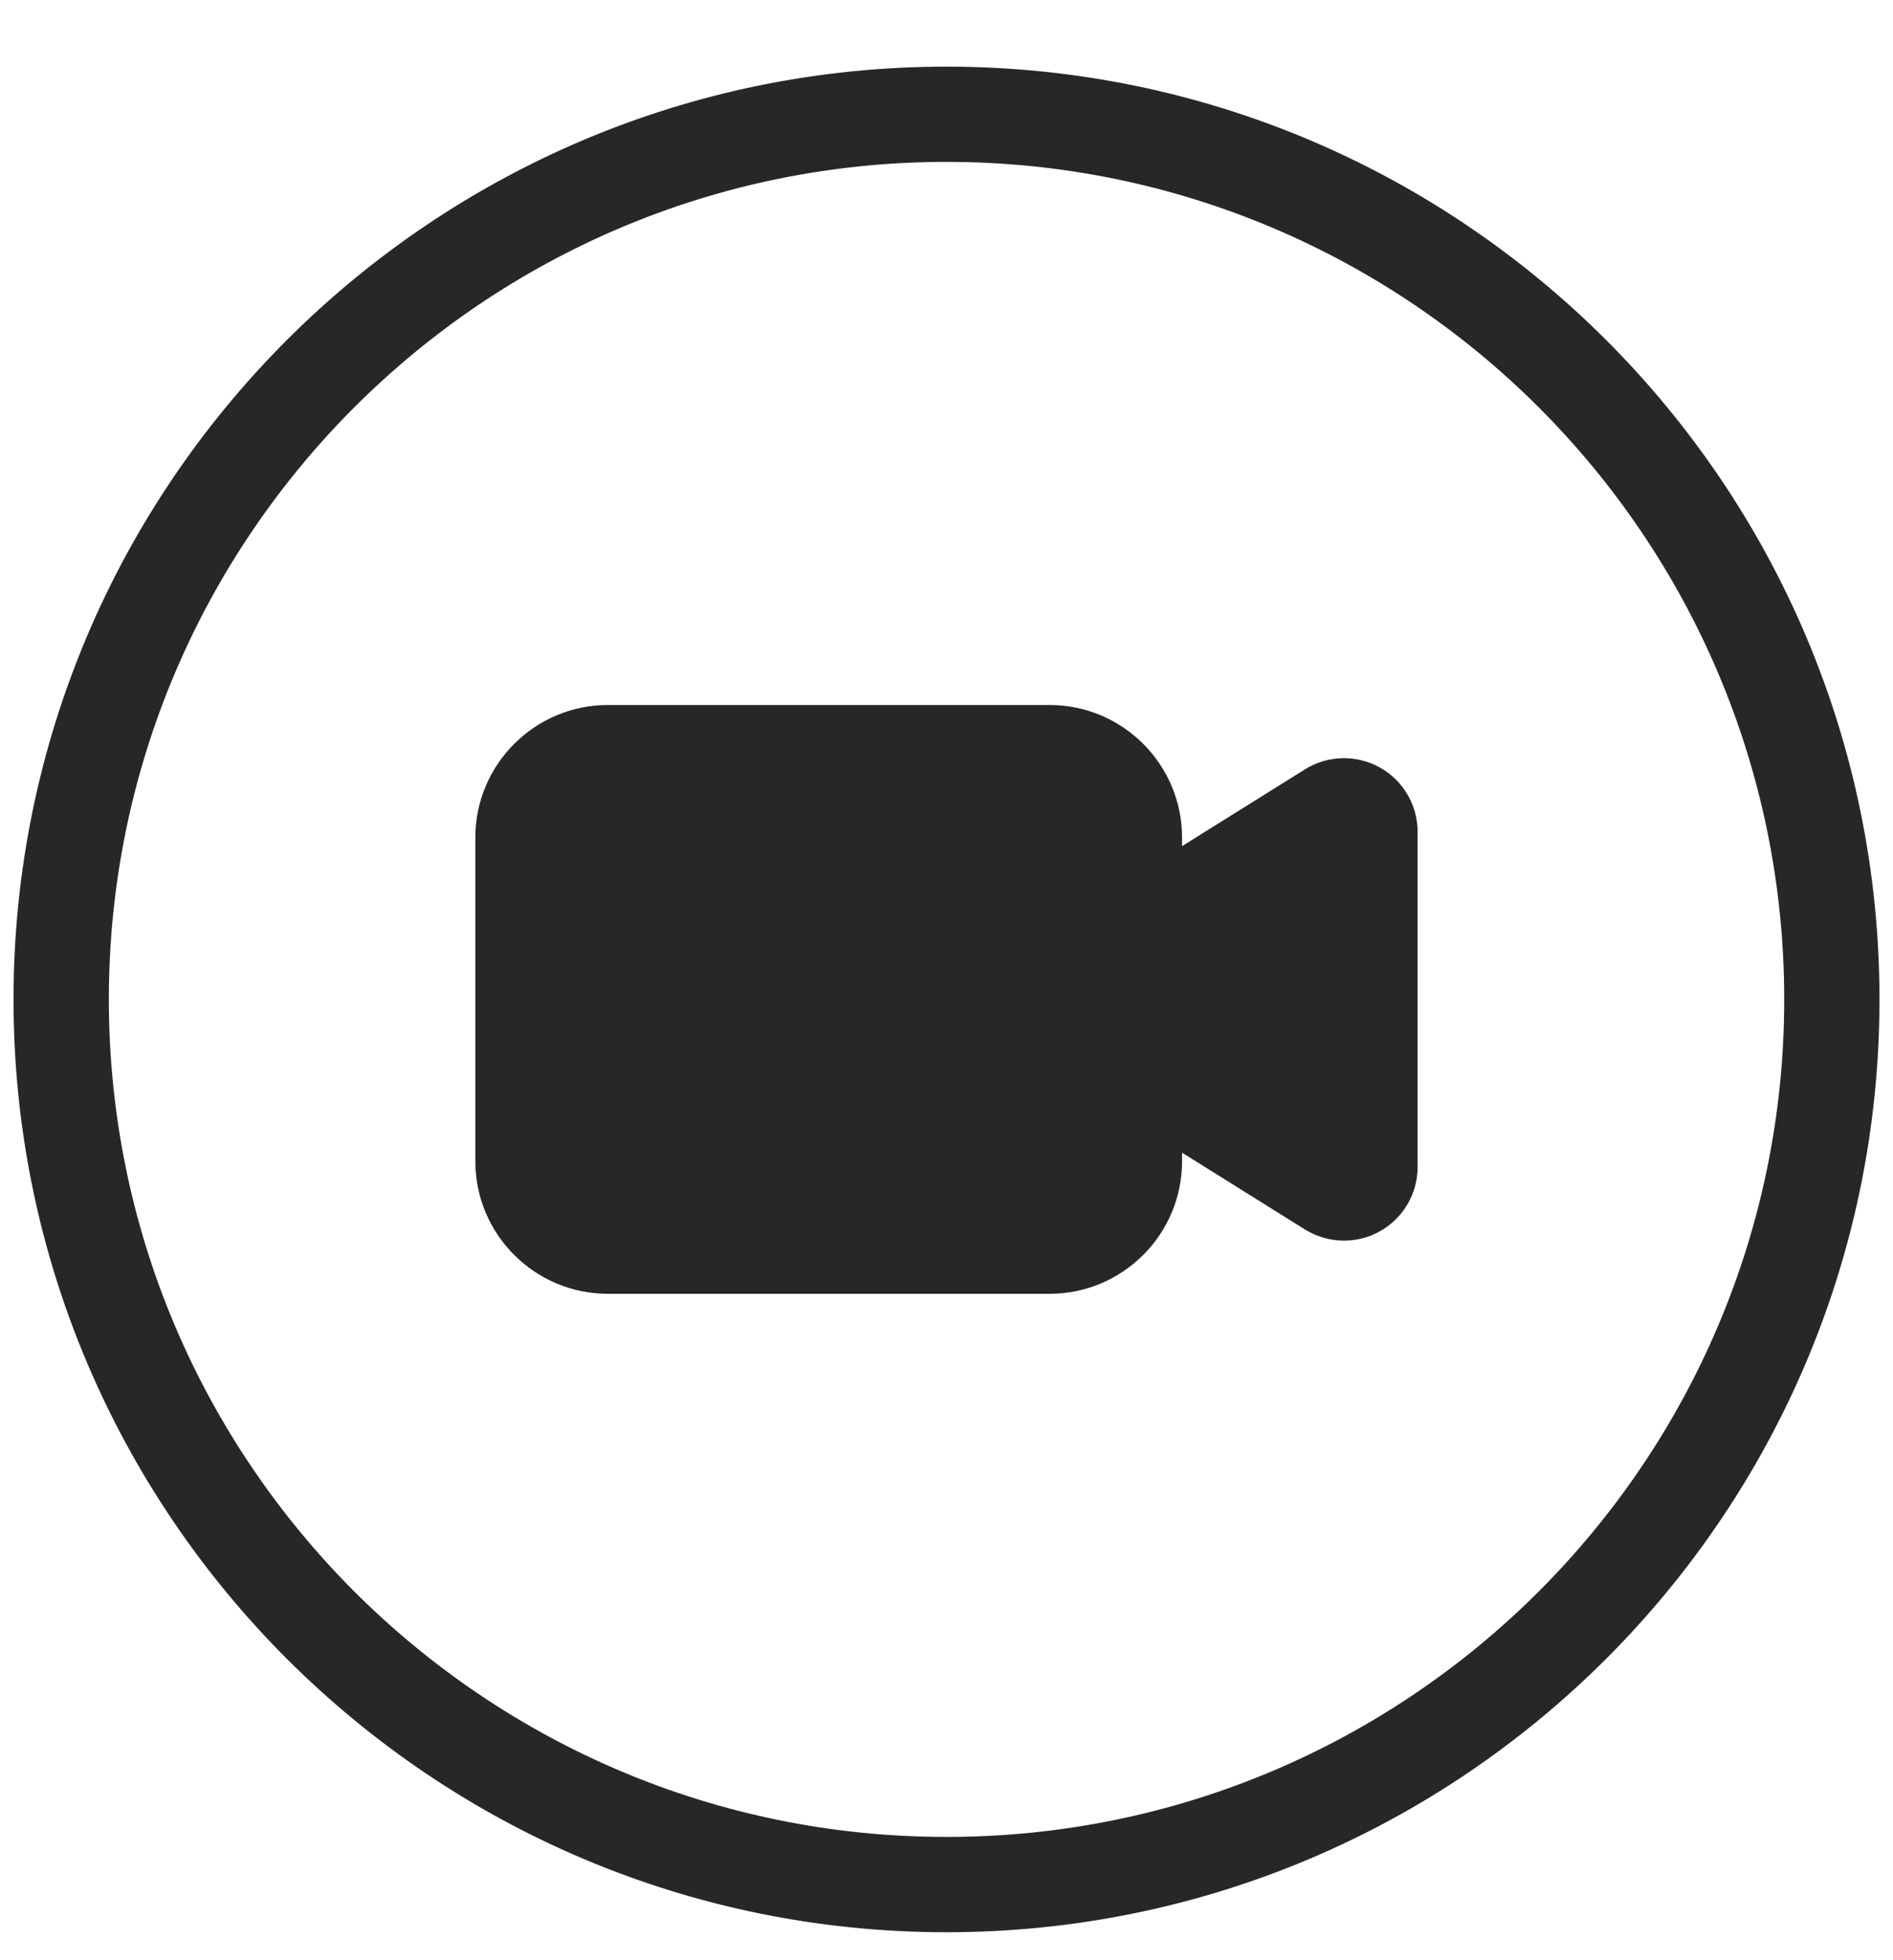
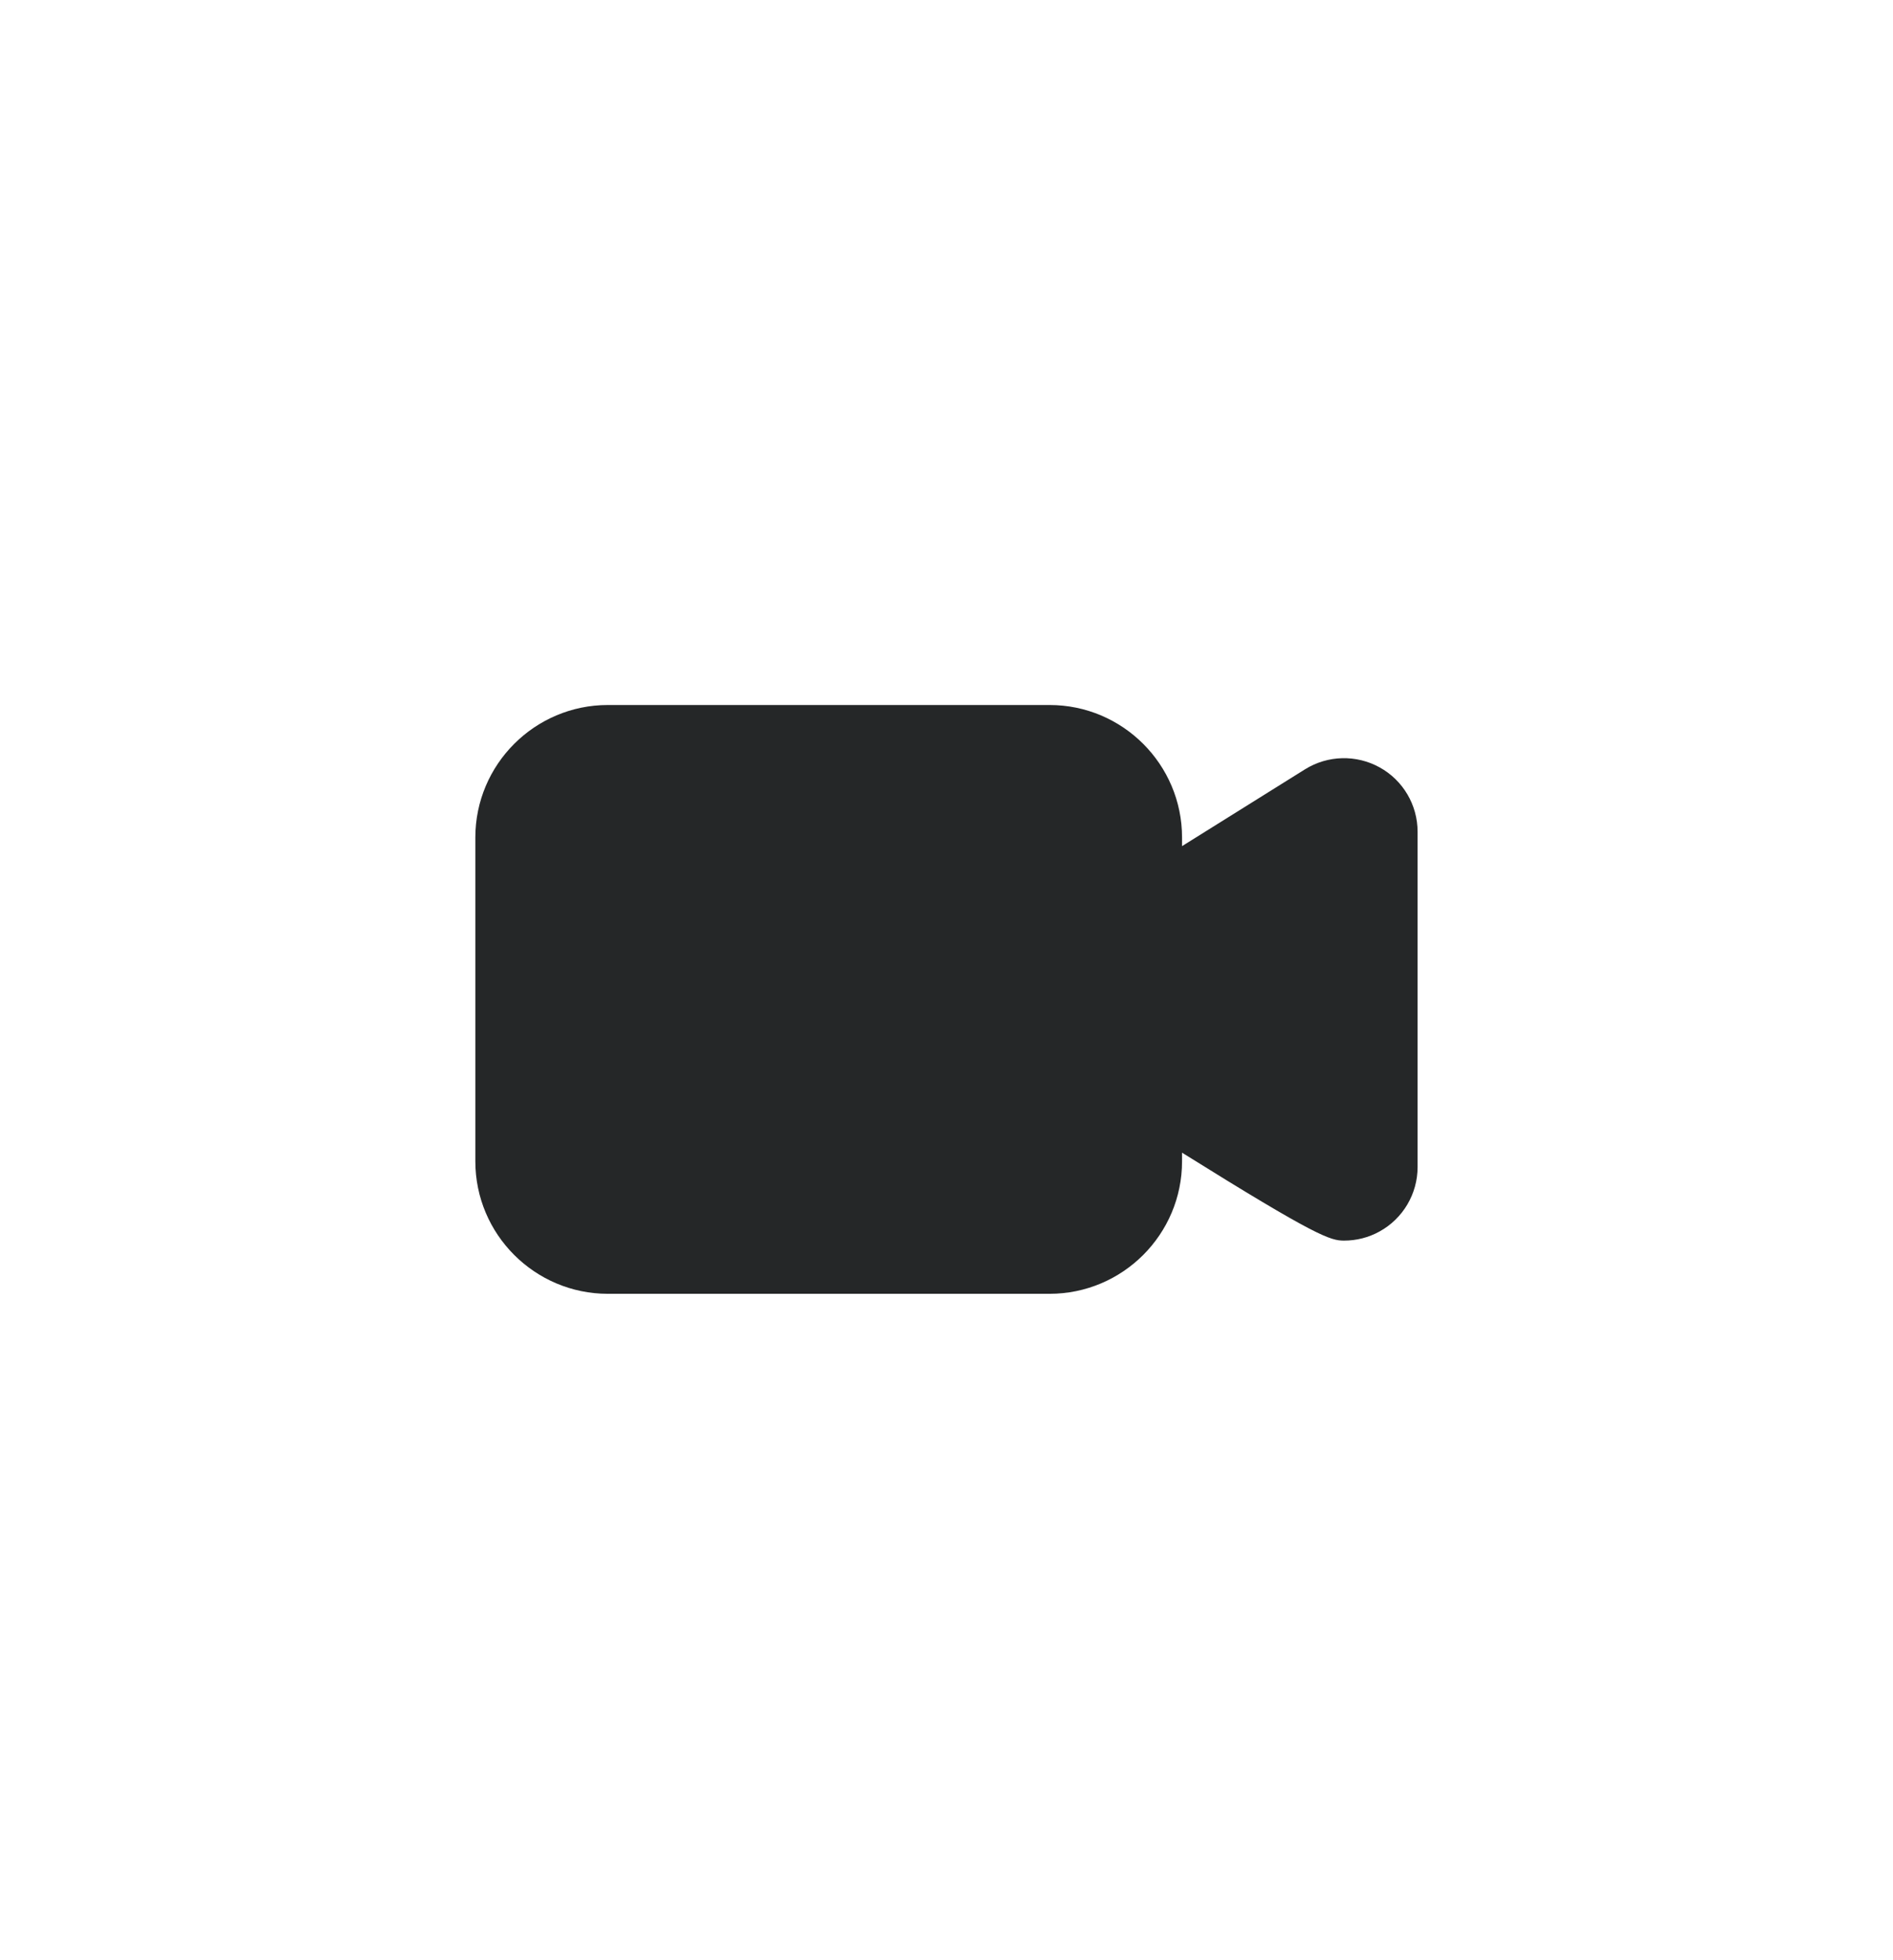
<svg xmlns="http://www.w3.org/2000/svg" width="28" height="29" viewBox="0 0 28 29" fill="none">
-   <path fill-rule="evenodd" clip-rule="evenodd" d="M14 1.036C6.411 1.036 0.25 7.197 0.25 14.786C0.25 22.374 6.411 28.536 14 28.536C21.589 28.536 27.75 22.374 27.75 14.786C27.75 7.197 21.589 1.036 14 1.036ZM14 2.345C20.866 2.345 26.441 7.92 26.441 14.786C26.441 21.651 20.866 27.226 14 27.226C7.134 27.226 1.56 21.651 1.56 14.786C1.56 7.92 7.134 2.345 14 2.345Z" fill="#252728" stroke="#252728" stroke-width="0.1" />
-   <path d="M20.407 11.353C20.062 11.162 19.638 11.172 19.302 11.382L17.484 12.518V12.39C17.484 11.309 16.605 10.43 15.524 10.43H8.991C7.911 10.43 7.031 11.309 7.031 12.39V17.181C7.031 18.262 7.911 19.141 8.991 19.141H15.524C16.605 19.141 17.484 18.262 17.484 17.181V17.053L19.303 18.19C19.479 18.299 19.68 18.354 19.88 18.354C20.062 18.354 20.244 18.309 20.407 18.218C20.753 18.027 20.968 17.661 20.968 17.266V12.305C20.968 11.909 20.753 11.544 20.407 11.353Z" fill="#252728" />
+   <path d="M20.407 11.353C20.062 11.162 19.638 11.172 19.302 11.382L17.484 12.518V12.39C17.484 11.309 16.605 10.43 15.524 10.43H8.991C7.911 10.43 7.031 11.309 7.031 12.39V17.181C7.031 18.262 7.911 19.141 8.991 19.141H15.524C16.605 19.141 17.484 18.262 17.484 17.181V17.053C19.479 18.299 19.68 18.354 19.88 18.354C20.062 18.354 20.244 18.309 20.407 18.218C20.753 18.027 20.968 17.661 20.968 17.266V12.305C20.968 11.909 20.753 11.544 20.407 11.353Z" fill="#252728" />
</svg>